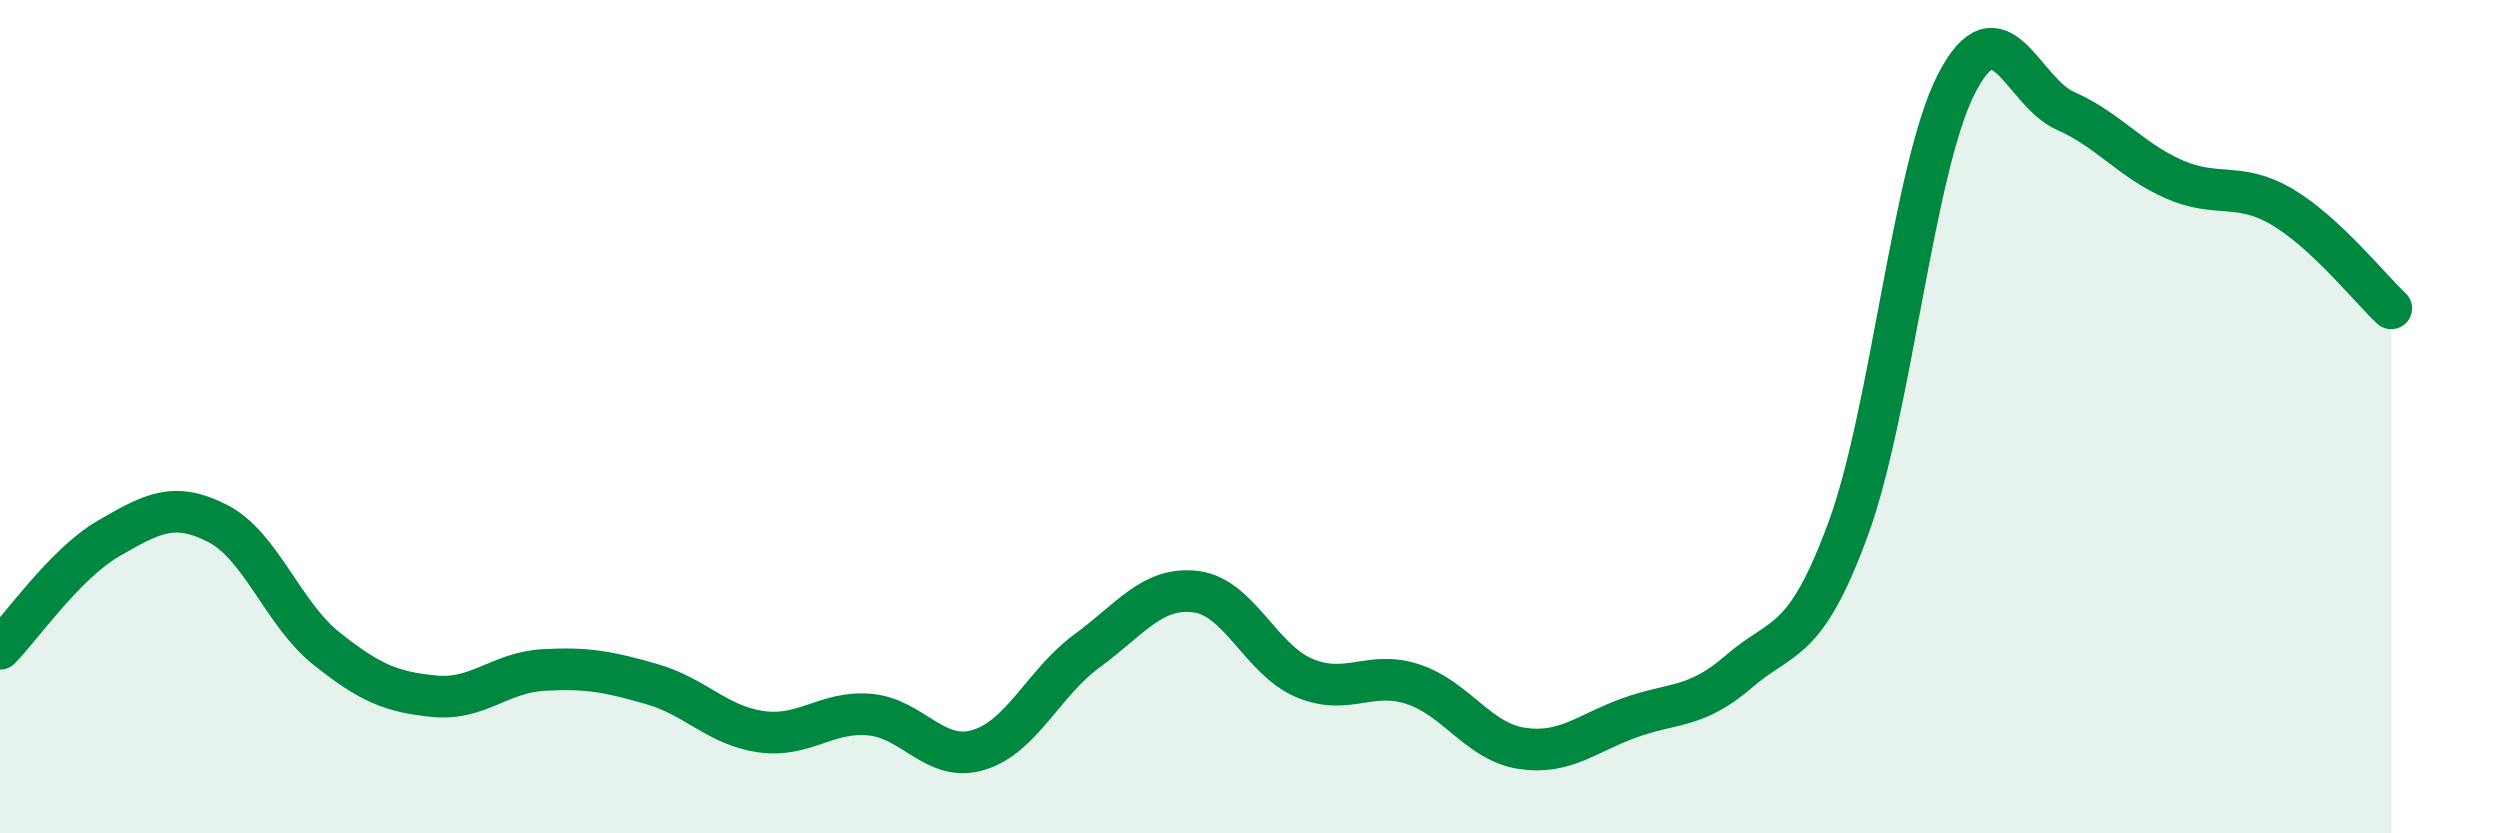
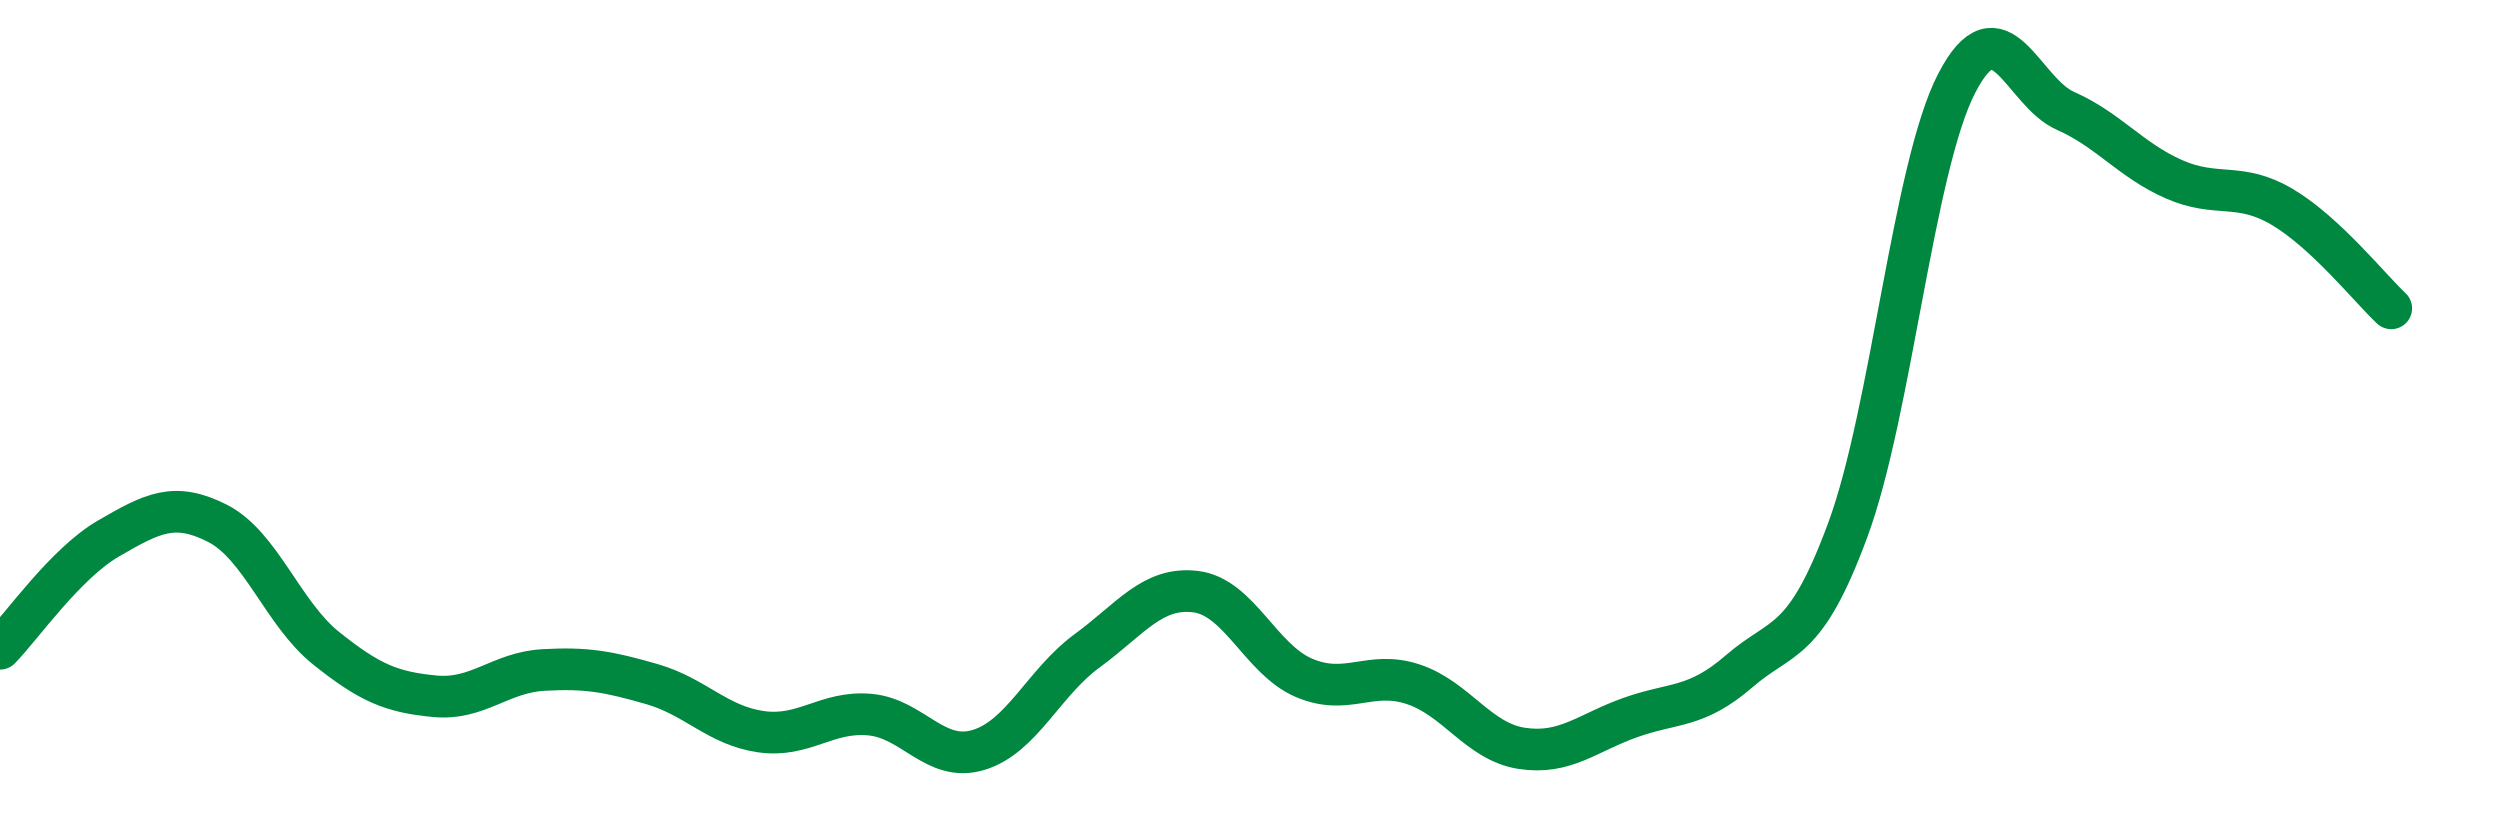
<svg xmlns="http://www.w3.org/2000/svg" width="60" height="20" viewBox="0 0 60 20">
-   <path d="M 0,15.57 C 0.52,15.04 1.57,13.52 2.61,12.92 C 3.65,12.32 4.18,12.03 5.22,12.56 C 6.26,13.09 6.79,14.73 7.83,15.56 C 8.87,16.39 9.39,16.61 10.43,16.71 C 11.47,16.81 12,16.14 13.04,16.08 C 14.08,16.02 14.61,16.12 15.65,16.42 C 16.69,16.72 17.22,17.41 18.26,17.56 C 19.3,17.71 19.83,17.06 20.87,17.15 C 21.91,17.24 22.44,18.31 23.48,18 C 24.52,17.69 25.05,16.38 26.09,15.62 C 27.13,14.86 27.66,14.07 28.7,14.2 C 29.74,14.33 30.26,15.83 31.3,16.27 C 32.34,16.71 32.87,16.08 33.91,16.42 C 34.95,16.76 35.48,17.8 36.52,17.96 C 37.56,18.12 38.09,17.59 39.13,17.22 C 40.17,16.85 40.7,17.01 41.74,16.11 C 42.78,15.21 43.31,15.53 44.35,12.71 C 45.39,9.89 45.92,4.01 46.96,2 C 48,-0.01 48.53,2.2 49.57,2.66 C 50.61,3.12 51.13,3.84 52.17,4.3 C 53.21,4.76 53.74,4.35 54.78,4.97 C 55.82,5.59 56.87,6.91 57.39,7.4L57.39 20L0 20Z" fill="#008740" opacity="0.1" stroke-linecap="round" stroke-linejoin="round" />
  <path d="M 0,15.57 C 0.52,15.04 1.57,13.52 2.61,12.92 C 3.65,12.32 4.18,12.03 5.22,12.56 C 6.26,13.09 6.79,14.73 7.83,15.56 C 8.87,16.39 9.39,16.61 10.43,16.71 C 11.47,16.81 12,16.14 13.04,16.08 C 14.08,16.02 14.61,16.12 15.65,16.42 C 16.69,16.72 17.22,17.41 18.26,17.56 C 19.3,17.71 19.83,17.06 20.87,17.15 C 21.91,17.24 22.44,18.31 23.48,18 C 24.52,17.69 25.05,16.38 26.09,15.62 C 27.13,14.86 27.66,14.07 28.7,14.2 C 29.74,14.33 30.26,15.83 31.3,16.27 C 32.34,16.71 32.87,16.08 33.91,16.42 C 34.95,16.76 35.48,17.8 36.52,17.96 C 37.56,18.12 38.09,17.59 39.13,17.22 C 40.17,16.85 40.7,17.01 41.74,16.11 C 42.78,15.21 43.31,15.53 44.35,12.71 C 45.39,9.89 45.92,4.01 46.96,2 C 48,-0.01 48.53,2.2 49.57,2.66 C 50.61,3.12 51.13,3.84 52.17,4.3 C 53.21,4.76 53.74,4.35 54.78,4.97 C 55.82,5.59 56.87,6.91 57.39,7.4" stroke="#008740" stroke-width="1" fill="none" stroke-linecap="round" stroke-linejoin="round" />
</svg>